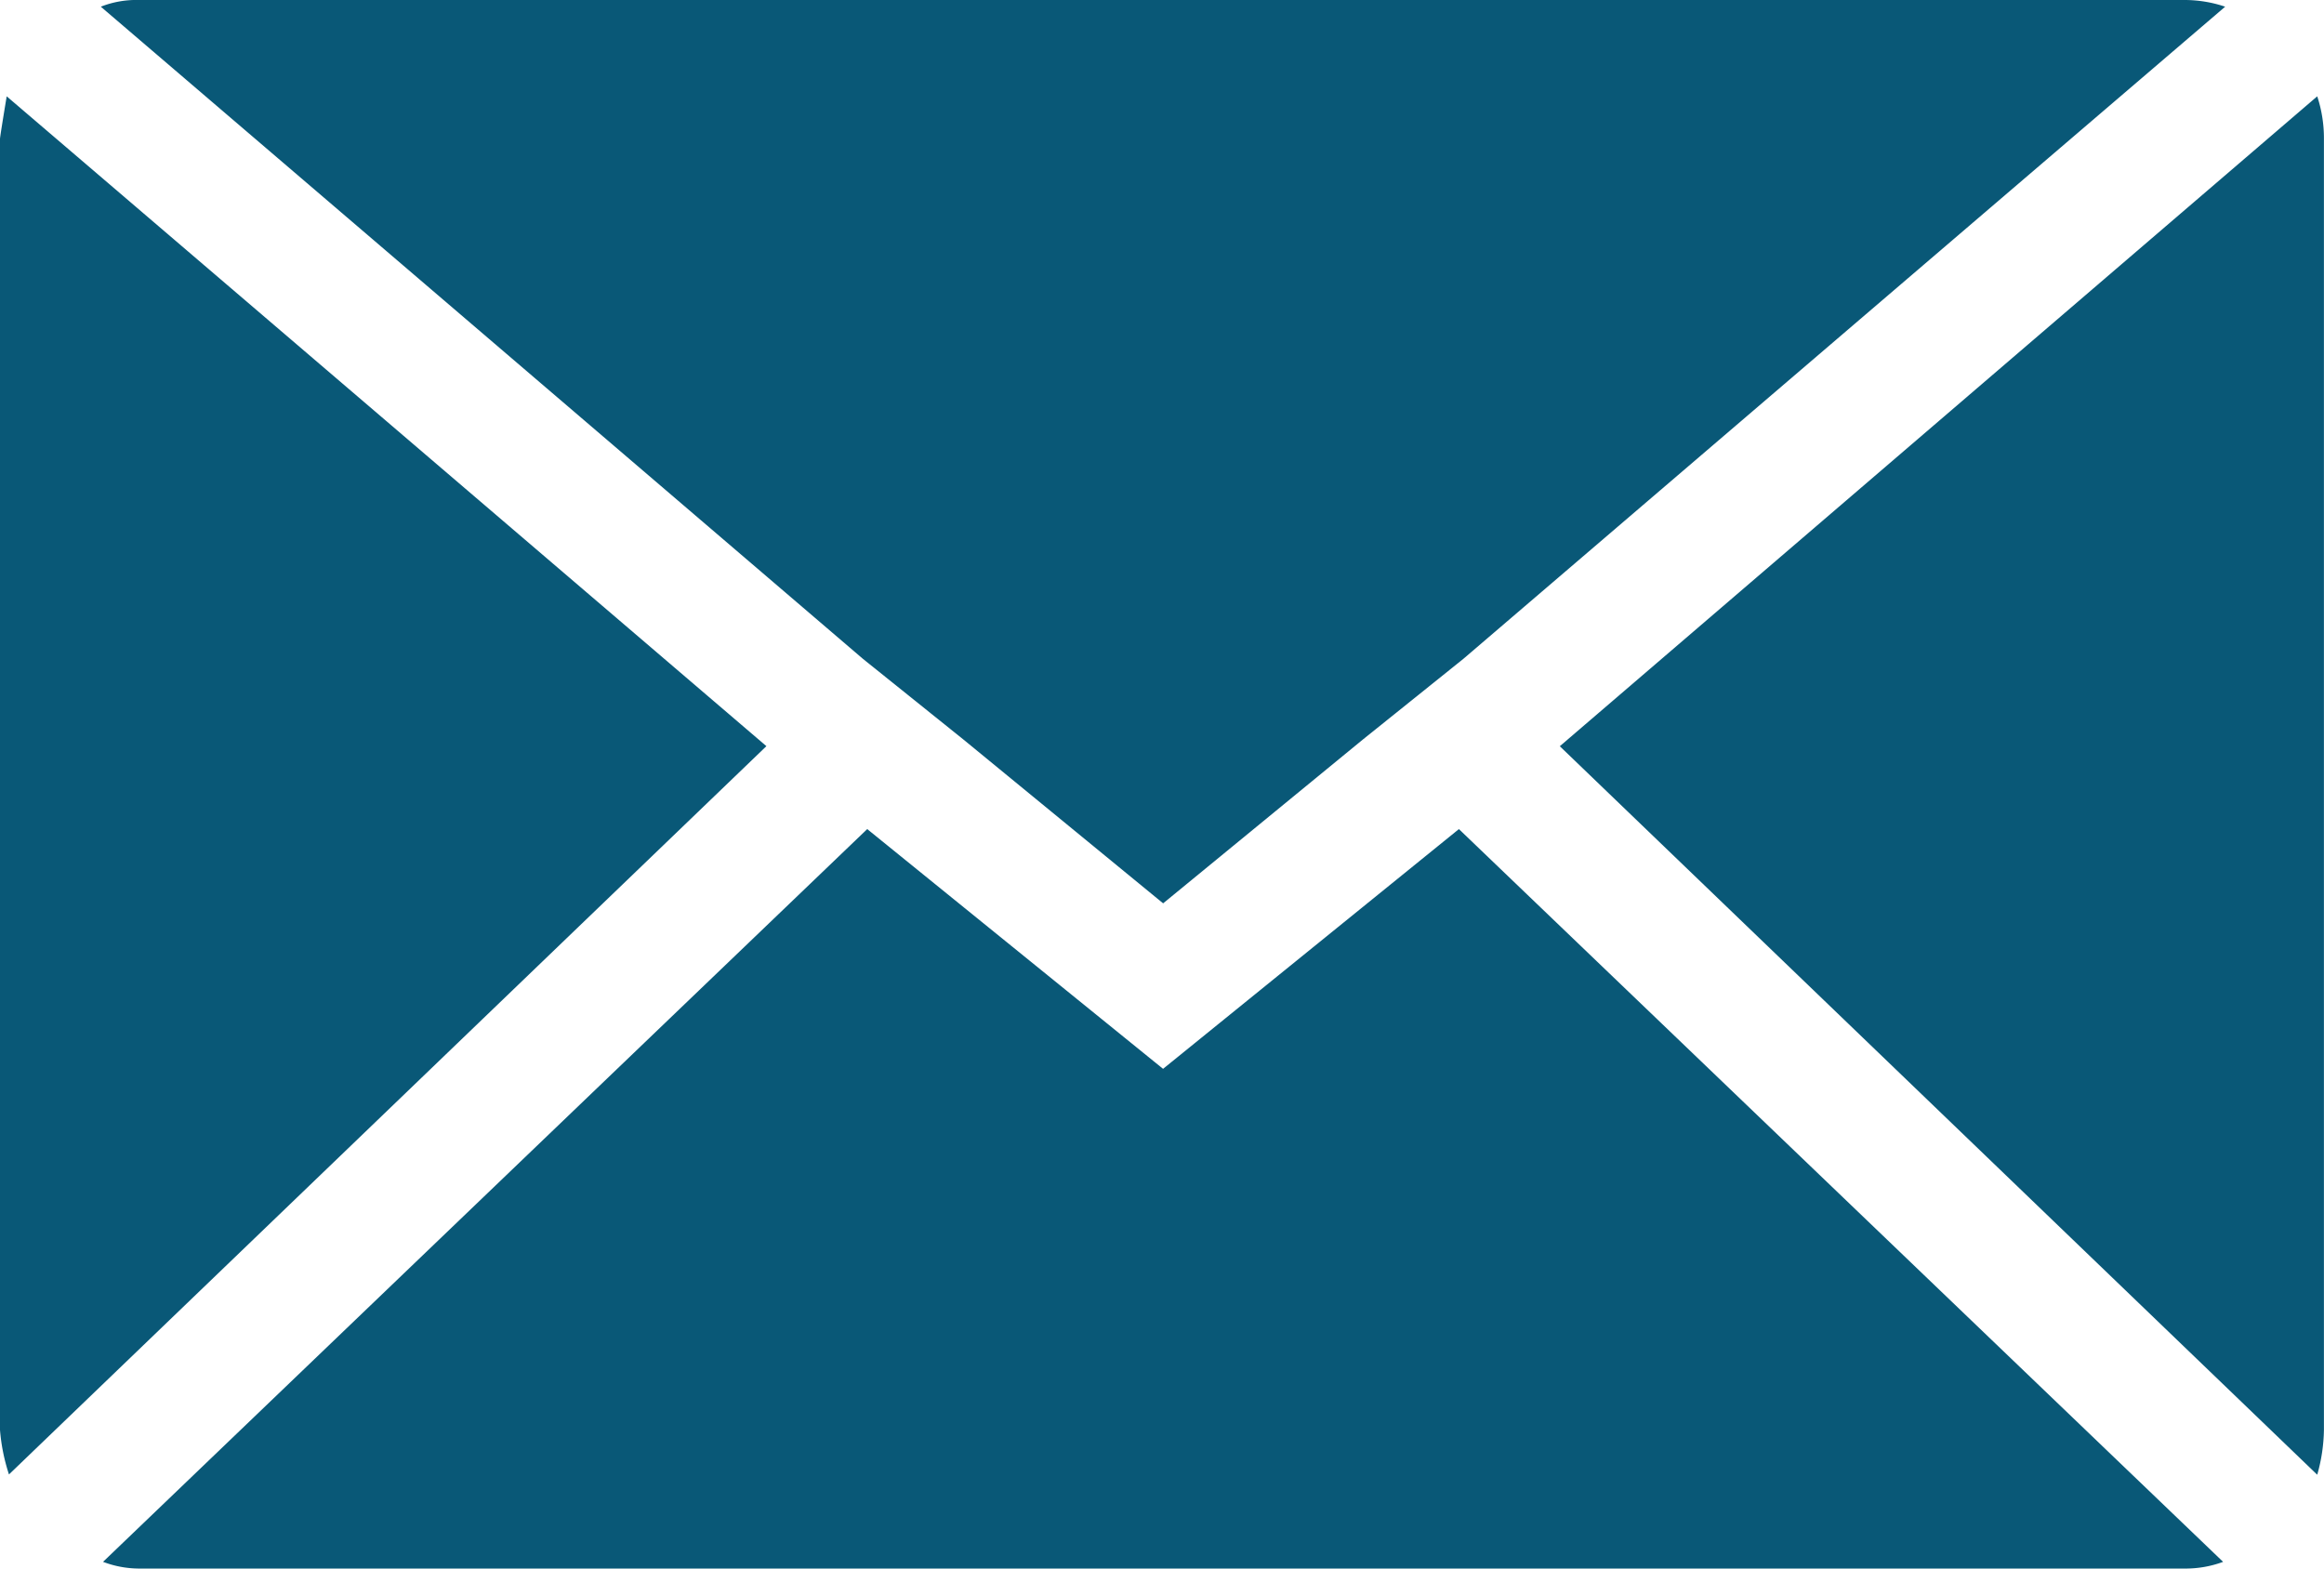
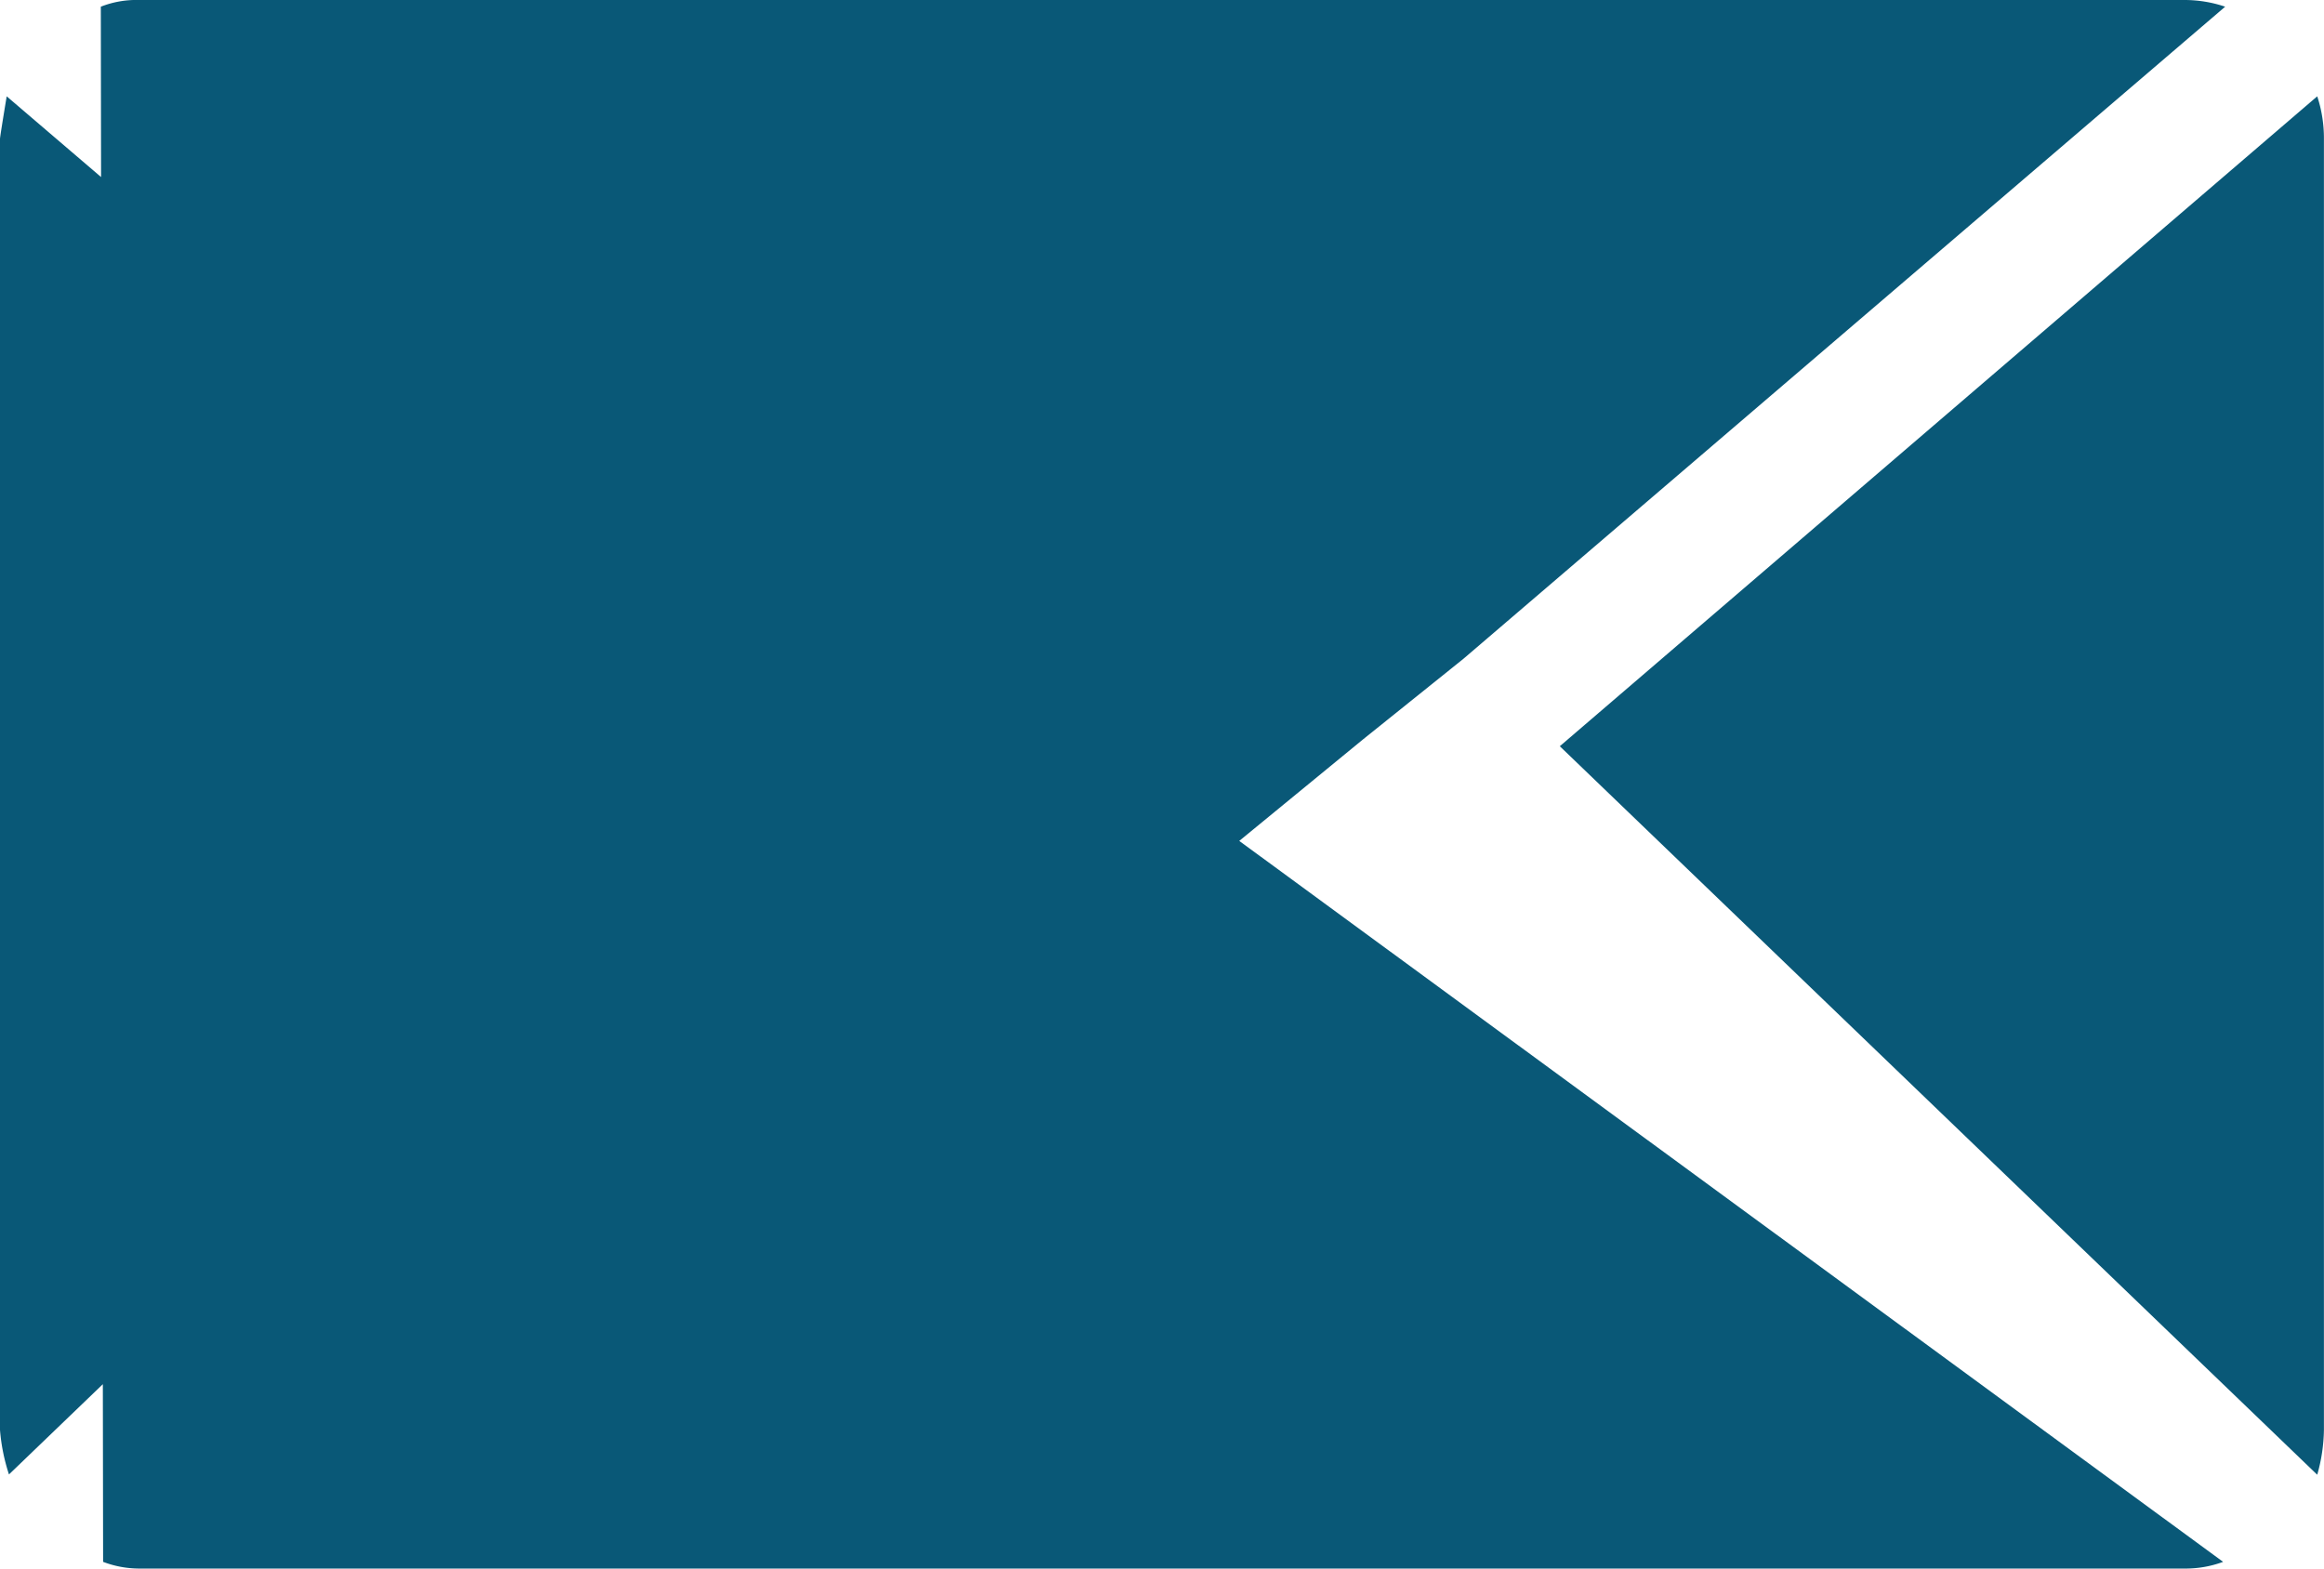
<svg xmlns="http://www.w3.org/2000/svg" width="31.579" height="21.316" viewBox="0 0 31.579 21.316">
-   <path id="Icon_zocial-email" data-name="Icon zocial-email" d="M.072,23.5V5.956q0-.03.091-.579l10.323,8.831L.194,24.105A2.581,2.581,0,0,1,.072,23.5ZM1.442,4.159a1.312,1.312,0,0,1,.518-.091h27.8a1.724,1.724,0,0,1,.548.091L19.957,13.021l-1.37,1.1-2.71,2.223-2.71-2.223-1.37-1.1Zm.03,21.134,10.384-9.958,4.02,3.258,4.02-3.258L30.28,25.293a1.462,1.462,0,0,1-.518.091H1.96a1.379,1.379,0,0,1-.487-.091ZM21.267,14.209,31.559,5.377a1.818,1.818,0,0,1,.091.579V23.5a2.334,2.334,0,0,1-.091.609Z" transform="translate(-0.072 -4.068)" fill="#095877" />
+   <path id="Icon_zocial-email" data-name="Icon zocial-email" d="M.072,23.5V5.956q0-.03.091-.579l10.323,8.831L.194,24.105A2.581,2.581,0,0,1,.072,23.5ZM1.442,4.159a1.312,1.312,0,0,1,.518-.091h27.8a1.724,1.724,0,0,1,.548.091L19.957,13.021l-1.37,1.1-2.71,2.223-2.71-2.223-1.37-1.1ZL30.28,25.293a1.462,1.462,0,0,1-.518.091H1.96a1.379,1.379,0,0,1-.487-.091ZM21.267,14.209,31.559,5.377a1.818,1.818,0,0,1,.091.579V23.5a2.334,2.334,0,0,1-.091.609Z" transform="translate(-0.072 -4.068)" fill="#095877" />
</svg>